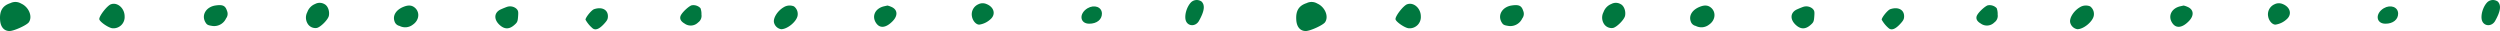
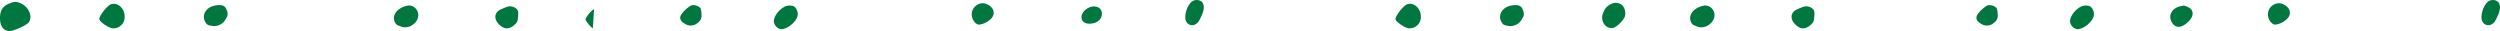
<svg xmlns="http://www.w3.org/2000/svg" width="860" height="10.67" viewBox="0 0 860 10.67">
  <g id="グループ_499" data-name="グループ 499" transform="translate(-370 -1436.981)">
    <g id="_饑1" data-name="ﾑ饑1" transform="translate(370 1436.981)">
      <g id="グループ_498" data-name="グループ 498" transform="translate(0 0)">
        <path id="パス_19381" data-name="パス 19381" d="M1010.014.653c-1.675,1.571-2.613,4.933-1.877,6.632.837,1.886,3.354,1.823,4.426-.062,1.877-3.333,2.181-5.375.939-6.661a2.832,2.832,0,0,0-3.487.1Z" transform="translate(-600.141 -0.007)" fill="#00773f" fill-rule="evenodd" />
        <path id="パス_19382" data-name="パス 19382" d="M3.553,2.048C.871,2.928-.2,4.723.034,7.895c.166,2.357,1.375,3.738,3.253,3.738,1.509,0,5.935-2.01,6.639-3.018,1.375-1.981-.032-5.28-2.682-6.442a3.843,3.843,0,0,0-3.685-.124Z" transform="translate(-0.002 -0.963)" fill="#00773f" fill-rule="evenodd" />
-         <path id="パス_19383" data-name="パス 19383" d="M263.307,2.758a4.711,4.711,0,0,0-2.682,2.8,4,4,0,0,0,.032,3.833,3.1,3.1,0,0,0,3.285,1.6c1.307-.314,3.823-2.861,4.09-4.147.336-1.666-.368-3.49-1.541-4.052A3.273,3.273,0,0,0,263.307,2.758Z" transform="translate(-154.908 -1.388)" fill="#00773f" fill-rule="evenodd" />
        <path id="パス_19384" data-name="パス 19384" d="M828.534,3.082a3.77,3.77,0,0,0-2.144,4.18c.267,1.509,1.408,2.8,2.512,2.8a7.2,7.2,0,0,0,3.957-1.948c1.808-1.666,1.1-4.147-1.509-5.152A3.319,3.319,0,0,0,828.534,3.082Z" transform="translate(-492.035 -1.588)" fill="#00773f" fill-rule="evenodd" />
        <path id="パス_19385" data-name="パス 19385" d="M88.451,3.319c-1.274.438-4.021,3.928-4.021,5.09,0,.881,3.354,3.176,4.66,3.176A3.856,3.856,0,0,0,93.148,7.5c0-2.8-2.448-4.966-4.693-4.18Z" transform="translate(-50.274 -1.854)" fill="#00773f" fill-rule="evenodd" />
        <path id="パス_19386" data-name="パス 19386" d="M177.442,4.385c-3.216.438-4.96,3.176-3.621,5.657.538.943.837,1.133,2.213,1.352a4.5,4.5,0,0,0,4.96-2.547,2.55,2.55,0,0,0,.336-2.576c-.57-1.79-1.44-2.233-3.888-1.886Z" transform="translate(-103.232 -2.511)" fill="#00773f" fill-rule="evenodd" />
        <path id="パス_19387" data-name="パス 19387" d="M582.423,4.333c-.805.124-3.05,2.1-3.754,3.362-.6,1.067-.2,2.1,1.173,2.89a3.59,3.59,0,0,0,4.725-.347,2.764,2.764,0,0,0,1.141-2.7,5.655,5.655,0,0,0-.336-2.2,3.355,3.355,0,0,0-2.949-1Z" transform="translate(-344.405 -2.524)" fill="#00773f" fill-rule="evenodd" />
        <path id="パス_19388" data-name="パス 19388" d="M338.2,5.089c-2.512,1.038-3.722,2.985-3.018,4.966a2.266,2.266,0,0,0,1.711,1.571,4.24,4.24,0,0,0,4.592-.438c2.278-1.538,2.512-4.462.5-5.971-1.007-.753-2.181-.786-3.787-.124Z" transform="translate(-199.464 -2.714)" fill="#00773f" fill-rule="evenodd" />
        <path id="パス_19389" data-name="パス 19389" d="M661.452,5.163c-2.181,1.257-3.754,3.8-3.354,5.342a3.032,3.032,0,0,0,2.448,2.233c2.112,0,5.194-2.514,5.631-4.557a3.268,3.268,0,0,0-1.242-3.3,3.869,3.869,0,0,0-3.487.281Z" transform="translate(-391.826 -2.693)" fill="#00773f" fill-rule="evenodd" />
-         <path id="パス_19390" data-name="パス 19390" d="M746.722,4.858c-3.184.724-4.426,3.552-2.65,5.938,1.307,1.761,3.386,1.447,5.6-.848,1.909-1.981,1.643-4.052-.6-4.933a6.163,6.163,0,0,0-1.242-.409c-.069.033-.57.124-1.1.252Z" transform="translate(-442.571 -2.702)" fill="#00773f" fill-rule="evenodd" />
        <path id="パス_19391" data-name="パス 19391" d="M425.075,5.546c-.267.1-1.141.438-1.909.786-2.549,1.1-2.613,3.709-.134,5.69,1.541,1.224,3.05,1.133,4.624-.219,1.1-.943,1.242-1.224,1.375-2.985.133-1.7.069-2.043-.635-2.733a3.335,3.335,0,0,0-3.317-.533Z" transform="translate(-250.81 -3.138)" fill="#00773f" fill-rule="evenodd" />
        <path id="パス_19392" data-name="パス 19392" d="M921.683,5.973c-3.05,1.852-2.65,5.309.6,5.309,2.581,0,4.357-1.414,4.357-3.457C926.643,5.53,924.029,4.588,921.683,5.973Z" transform="translate(-547.577 -3.127)" fill="#00773f" fill-rule="evenodd" />
-         <path id="パス_19393" data-name="パス 19393" d="M500.819,7.188c-.906.314-2.949,2.828-2.949,3.614a10.591,10.591,0,0,0,2.512,3.018c.939.662,2.144.219,3.653-1.352,1.274-1.352,1.541-1.823,1.541-2.861,0-2.262-2.079-3.333-4.762-2.419Z" transform="translate(-296.456 -4.027)" fill="#00773f" fill-rule="evenodd" />
+         <path id="パス_19393" data-name="パス 19393" d="M500.819,7.188c-.906.314-2.949,2.828-2.949,3.614a10.591,10.591,0,0,0,2.512,3.018Z" transform="translate(-296.456 -4.027)" fill="#00773f" fill-rule="evenodd" />
      </g>
    </g>
    <g id="_饑1-2" data-name="ﾑ饑1" transform="translate(815.893 1436.981)">
      <g id="グループ_498-2" data-name="グループ 498" transform="translate(0 0)">
        <path id="パス_19381-2" data-name="パス 19381" d="M1010.014.653c-1.675,1.571-2.613,4.933-1.877,6.632.837,1.886,3.354,1.823,4.426-.062,1.877-3.333,2.181-5.375.939-6.661a2.832,2.832,0,0,0-3.487.1Z" transform="translate(-600.141 -0.007)" fill="#00773f" fill-rule="evenodd" />
-         <path id="パス_19382-2" data-name="パス 19382" d="M3.553,2.048C.871,2.928-.2,4.723.034,7.895c.166,2.357,1.375,3.738,3.253,3.738,1.509,0,5.935-2.01,6.639-3.018,1.375-1.981-.032-5.28-2.682-6.442a3.843,3.843,0,0,0-3.685-.124Z" transform="translate(-0.002 -0.963)" fill="#00773f" fill-rule="evenodd" />
        <path id="パス_19383-2" data-name="パス 19383" d="M263.307,2.758a4.711,4.711,0,0,0-2.682,2.8,4,4,0,0,0,.032,3.833,3.1,3.1,0,0,0,3.285,1.6c1.307-.314,3.823-2.861,4.09-4.147.336-1.666-.368-3.49-1.541-4.052A3.273,3.273,0,0,0,263.307,2.758Z" transform="translate(-154.908 -1.388)" fill="#00773f" fill-rule="evenodd" />
        <path id="パス_19384-2" data-name="パス 19384" d="M828.534,3.082a3.77,3.77,0,0,0-2.144,4.18c.267,1.509,1.408,2.8,2.512,2.8a7.2,7.2,0,0,0,3.957-1.948c1.808-1.666,1.1-4.147-1.509-5.152A3.319,3.319,0,0,0,828.534,3.082Z" transform="translate(-492.035 -1.588)" fill="#00773f" fill-rule="evenodd" />
        <path id="パス_19385-2" data-name="パス 19385" d="M88.451,3.319c-1.274.438-4.021,3.928-4.021,5.09,0,.881,3.354,3.176,4.66,3.176A3.856,3.856,0,0,0,93.148,7.5c0-2.8-2.448-4.966-4.693-4.18Z" transform="translate(-50.274 -1.854)" fill="#00773f" fill-rule="evenodd" />
        <path id="パス_19386-2" data-name="パス 19386" d="M177.442,4.385c-3.216.438-4.96,3.176-3.621,5.657.538.943.837,1.133,2.213,1.352a4.5,4.5,0,0,0,4.96-2.547,2.55,2.55,0,0,0,.336-2.576c-.57-1.79-1.44-2.233-3.888-1.886Z" transform="translate(-103.232 -2.511)" fill="#00773f" fill-rule="evenodd" />
        <path id="パス_19387-2" data-name="パス 19387" d="M582.423,4.333c-.805.124-3.05,2.1-3.754,3.362-.6,1.067-.2,2.1,1.173,2.89a3.59,3.59,0,0,0,4.725-.347,2.764,2.764,0,0,0,1.141-2.7,5.655,5.655,0,0,0-.336-2.2,3.355,3.355,0,0,0-2.949-1Z" transform="translate(-344.405 -2.524)" fill="#00773f" fill-rule="evenodd" />
        <path id="パス_19388-2" data-name="パス 19388" d="M338.2,5.089c-2.512,1.038-3.722,2.985-3.018,4.966a2.266,2.266,0,0,0,1.711,1.571,4.24,4.24,0,0,0,4.592-.438c2.278-1.538,2.512-4.462.5-5.971-1.007-.753-2.181-.786-3.787-.124Z" transform="translate(-199.464 -2.714)" fill="#00773f" fill-rule="evenodd" />
        <path id="パス_19389-2" data-name="パス 19389" d="M661.452,5.163c-2.181,1.257-3.754,3.8-3.354,5.342a3.032,3.032,0,0,0,2.448,2.233c2.112,0,5.194-2.514,5.631-4.557a3.268,3.268,0,0,0-1.242-3.3,3.869,3.869,0,0,0-3.487.281Z" transform="translate(-391.826 -2.693)" fill="#00773f" fill-rule="evenodd" />
        <path id="パス_19390-2" data-name="パス 19390" d="M746.722,4.858c-3.184.724-4.426,3.552-2.65,5.938,1.307,1.761,3.386,1.447,5.6-.848,1.909-1.981,1.643-4.052-.6-4.933a6.163,6.163,0,0,0-1.242-.409c-.069.033-.57.124-1.1.252Z" transform="translate(-442.571 -2.702)" fill="#00773f" fill-rule="evenodd" />
        <path id="パス_19391-2" data-name="パス 19391" d="M425.075,5.546c-.267.1-1.141.438-1.909.786-2.549,1.1-2.613,3.709-.134,5.69,1.541,1.224,3.05,1.133,4.624-.219,1.1-.943,1.242-1.224,1.375-2.985.133-1.7.069-2.043-.635-2.733a3.335,3.335,0,0,0-3.317-.533Z" transform="translate(-250.81 -3.138)" fill="#00773f" fill-rule="evenodd" />
-         <path id="パス_19392-2" data-name="パス 19392" d="M921.683,5.973c-3.05,1.852-2.65,5.309.6,5.309,2.581,0,4.357-1.414,4.357-3.457C926.643,5.53,924.029,4.588,921.683,5.973Z" transform="translate(-547.577 -3.127)" fill="#00773f" fill-rule="evenodd" />
-         <path id="パス_19393-2" data-name="パス 19393" d="M500.819,7.188c-.906.314-2.949,2.828-2.949,3.614a10.591,10.591,0,0,0,2.512,3.018c.939.662,2.144.219,3.653-1.352,1.274-1.352,1.541-1.823,1.541-2.861,0-2.262-2.079-3.333-4.762-2.419Z" transform="translate(-296.456 -4.027)" fill="#00773f" fill-rule="evenodd" />
      </g>
    </g>
  </g>
</svg>